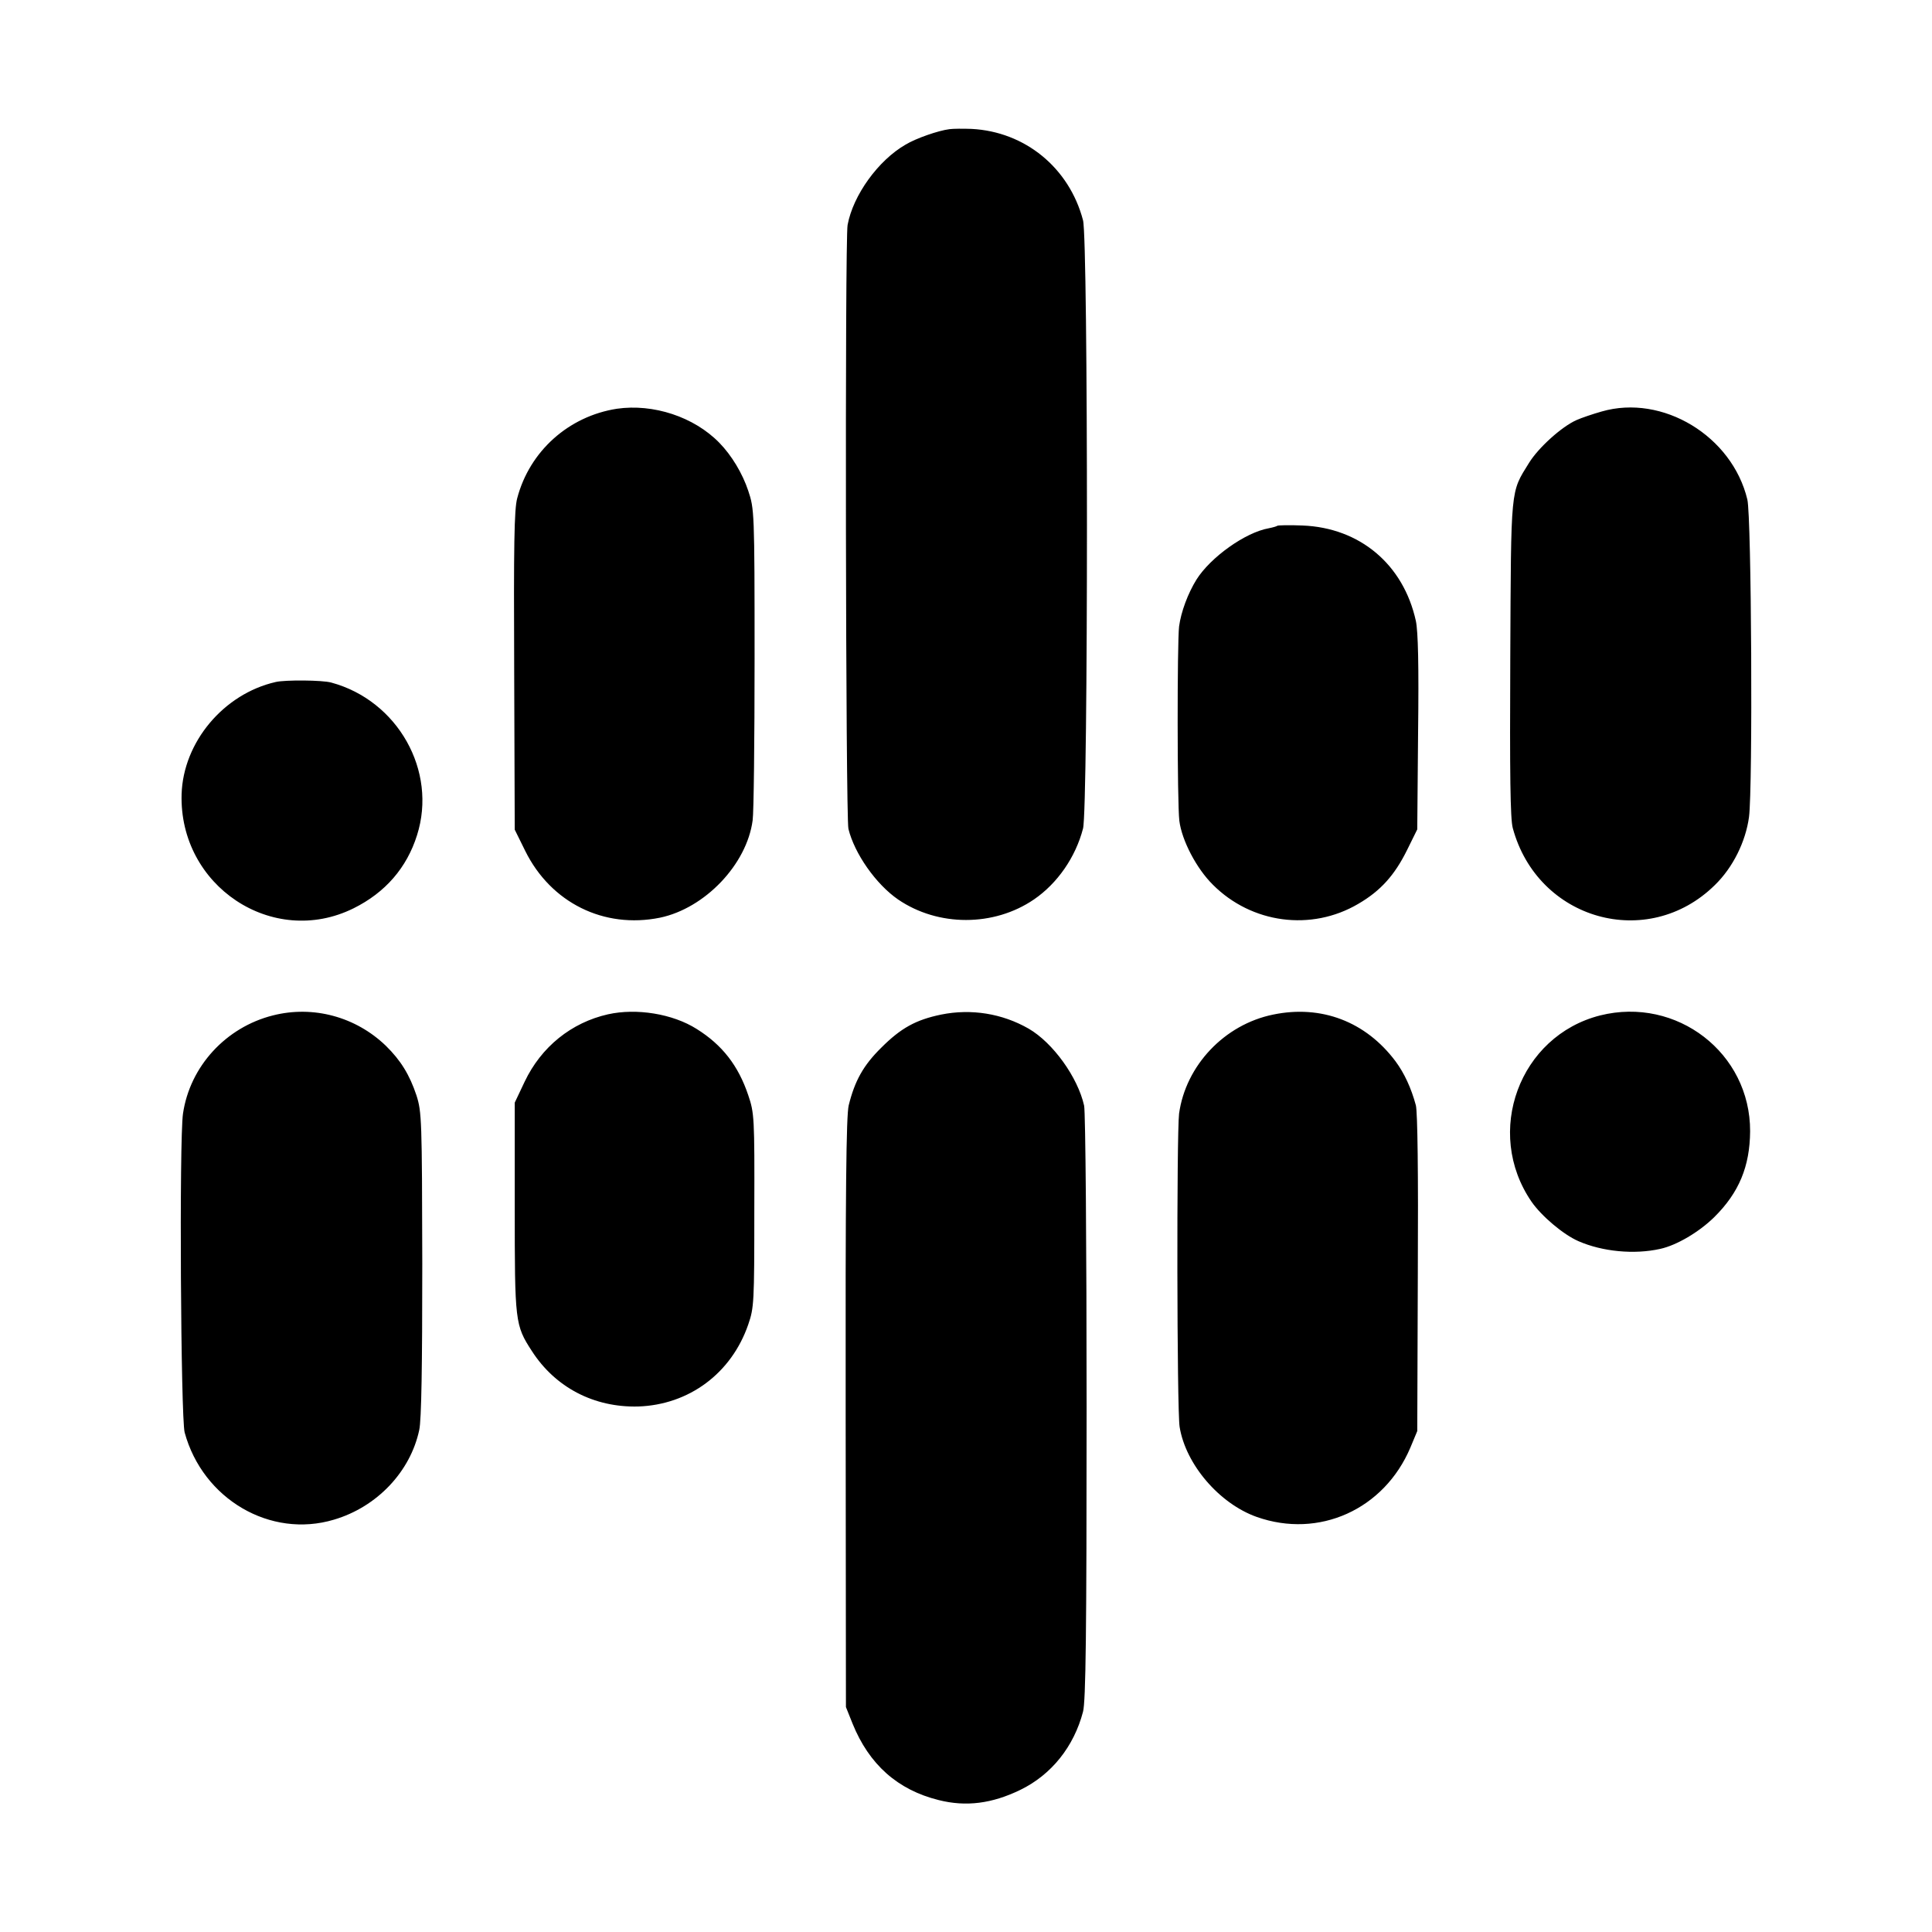
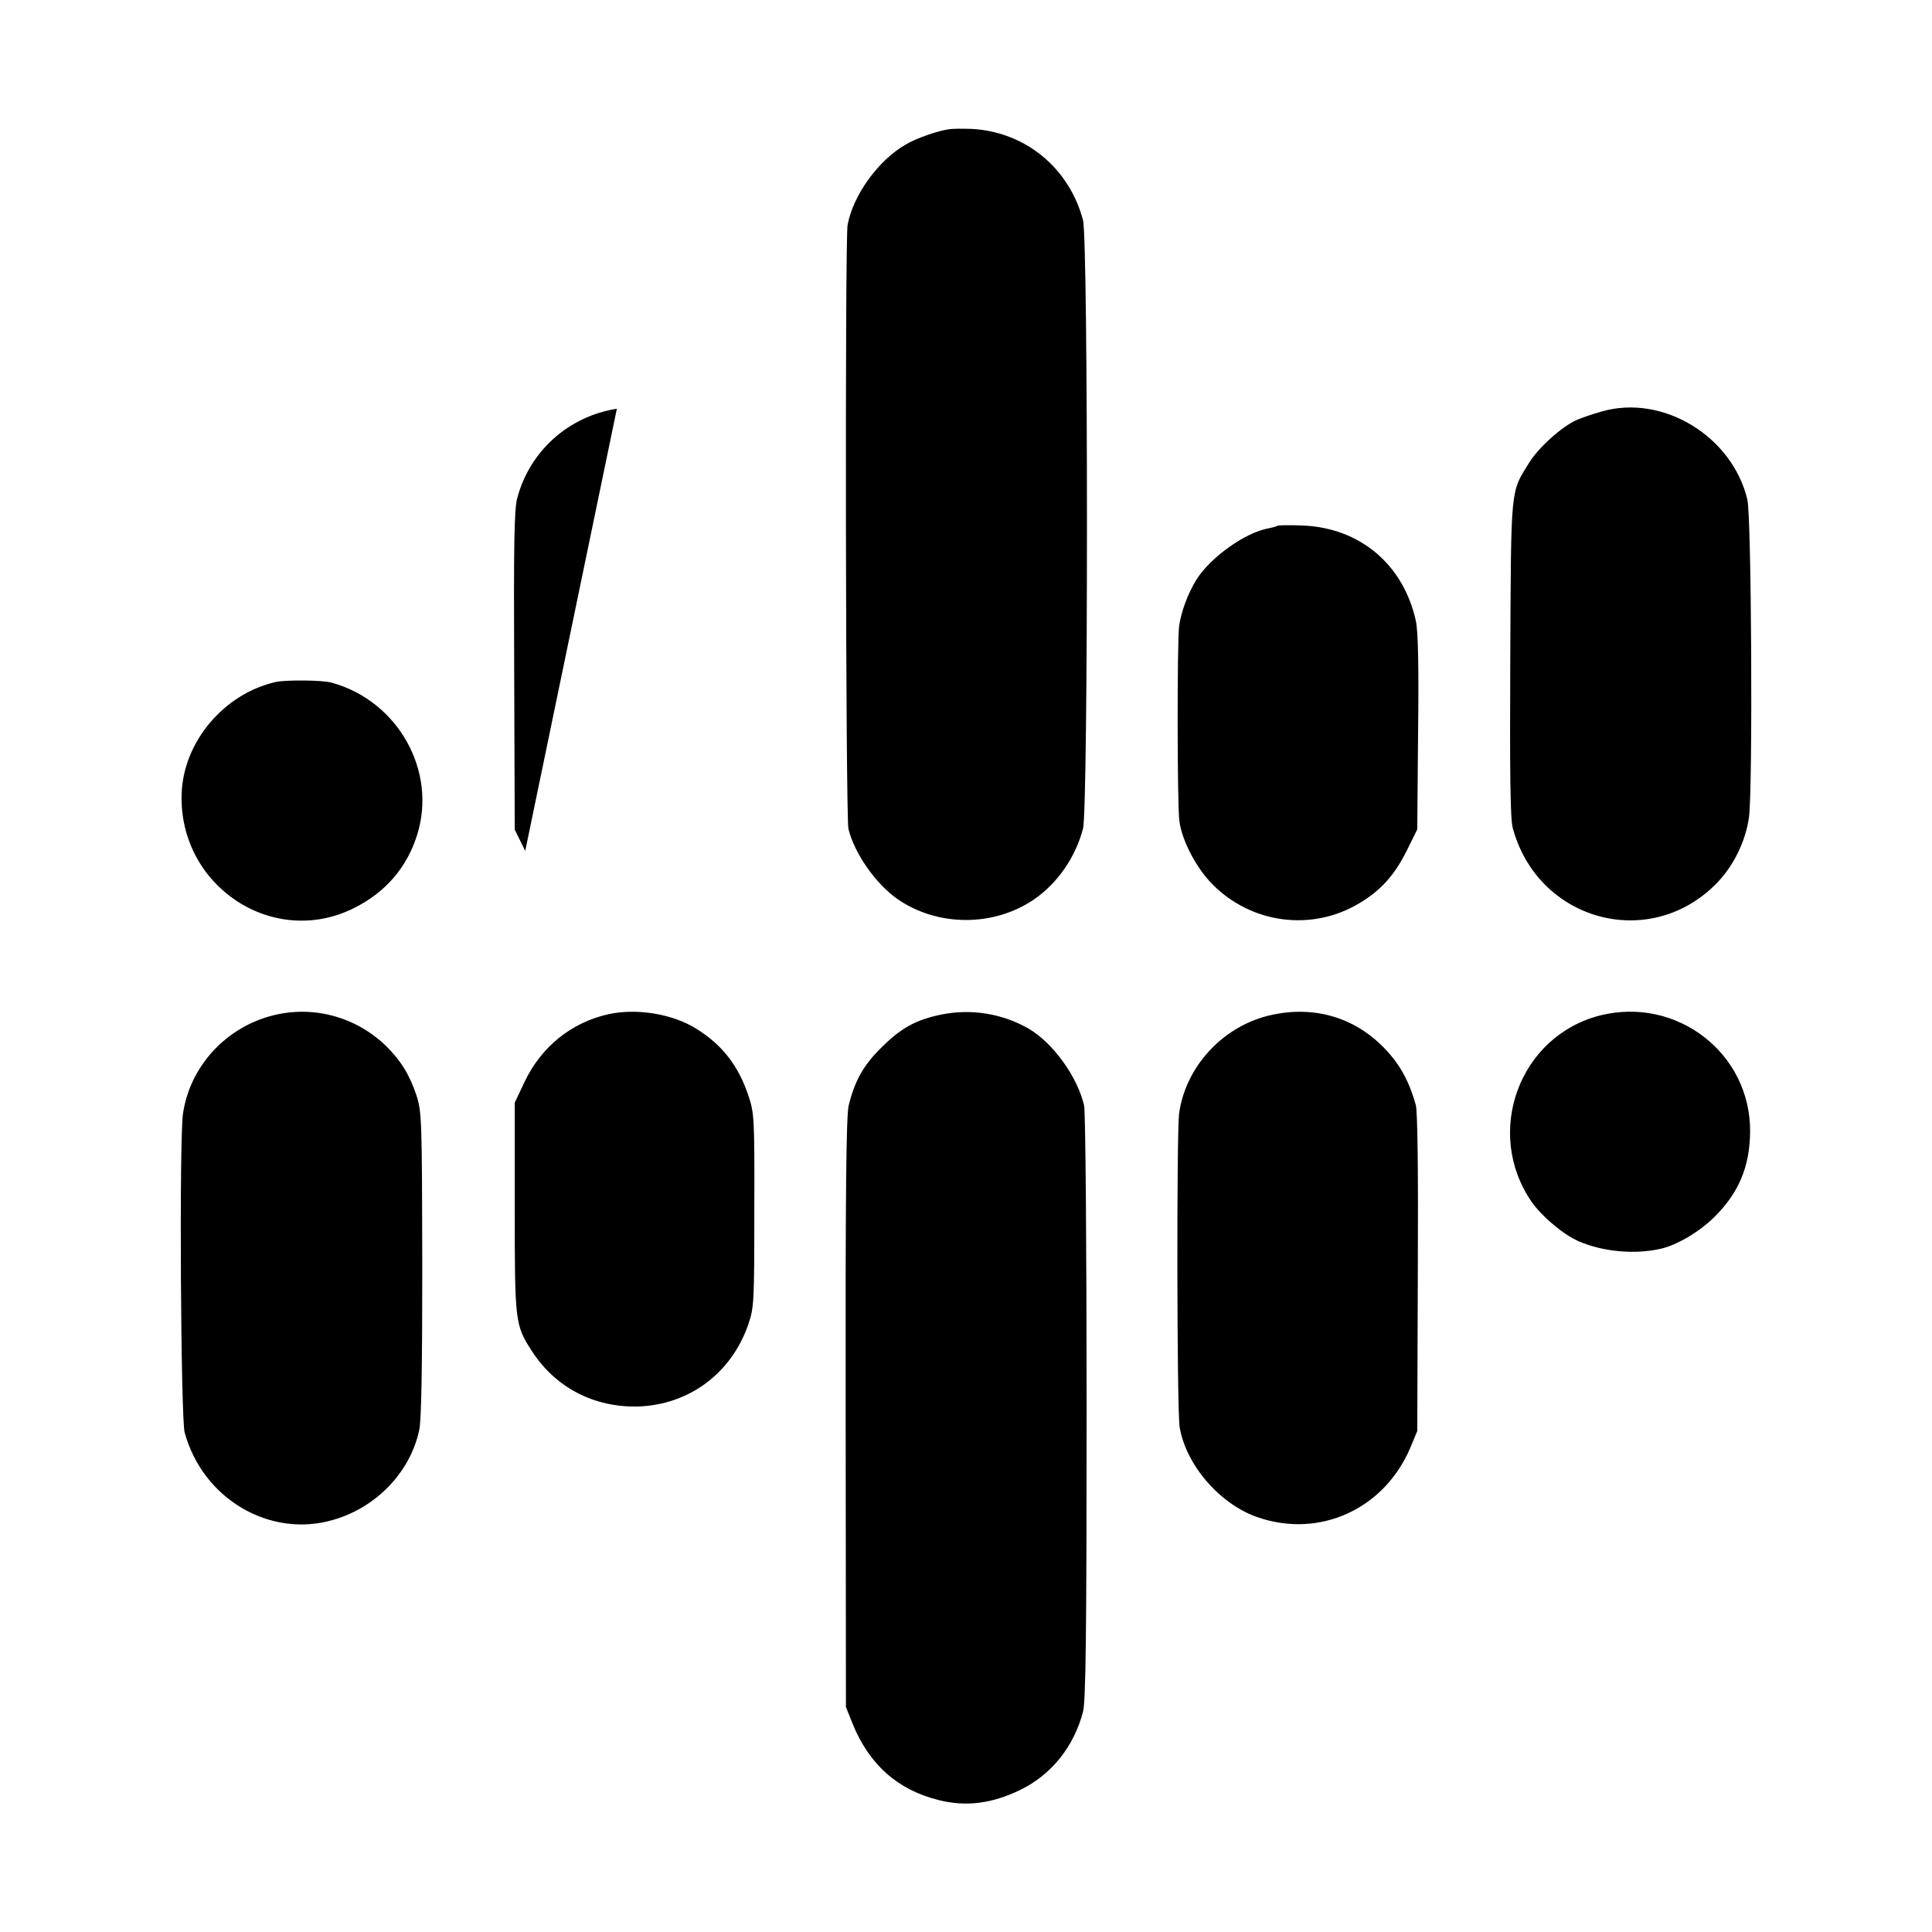
<svg xmlns="http://www.w3.org/2000/svg" version="1" width="933.333" height="933.333" viewBox="0 0 700 700">
-   <path d="M344 46.8c-4 .5-12.1 3.3-15.9 5.6-9.9 5.7-19 18.3-21 29.1-1 5.1-.7 214.8.3 218.8 2.2 9 10 20.1 18 25.6 14.5 9.9 34.7 9.9 49.2 0 8.5-5.8 15.1-15.3 17.8-25.7 1.9-6.9 1.9-213.5 0-220.4-5-19-21-32.1-40.4-33.1-3-.1-6.6-.1-8 .1zM223.5 148.1c-17.4 2.7-31.6 15.3-36.1 32.4-1.1 4-1.3 16.9-1.1 62.6l.2 57.5 3.8 7.7c9.3 18.8 28.5 28.3 48.8 24.2 16.3-3.4 31.5-19.3 33.6-35.3.4-2.6.7-29 .7-58.7 0-53.3-.1-54.1-2.3-60.7-2.1-6.3-6-12.8-10.5-17.4-9.2-9.4-23.9-14.2-37.1-12.3zM580.3 149.1c-3.2.9-7.3 2.3-9.1 3.1-5.4 2.4-13.8 10-17.2 15.5-6.8 11-6.5 8.1-6.8 70.8-.2 42.2 0 58.2.9 61.5 9 33.4 48.9 44.6 73.2 20.7 6.6-6.4 11.2-15.8 12.4-24.7 1.4-11 .9-108.6-.6-115-5.5-23-30.7-38.3-52.8-31.9zM462.8 190.5c-.2.2-1.6.6-3.1.9-8.5 1.5-21.1 10.5-26.2 18.6-3.1 5-5.6 11.7-6.3 17-.7 5.9-.7 64 .1 70.4.9 7.1 6.2 17.3 12.2 23.2 14 14 35.6 16.9 52.6 6.9 8.1-4.7 13.2-10.4 17.7-19.5l3.7-7.5.3-35c.3-24.5 0-36.7-.8-40.5-4.5-20.5-20.3-33.8-41.1-34.6-4.8-.2-8.8-.1-9.1.1zM99.9 247.1c-18.9 4.3-33.5 21.8-34.1 40.6-1 33.3 33 55.9 62.3 41.4 11.5-5.7 19.3-14.7 23-26.5 7.4-23.3-7-48.8-31.1-55.3-3.2-.9-16.7-1-20.1-.2zM98.9 367.9c-17.1 4.3-30.1 18.5-32.6 35.6-1.4 9.6-.8 110.1.6 115.5 6.6 24.2 31.1 38.5 54.1 31.6 15.6-4.6 27.7-17.4 30.9-32.5.8-3.6 1.1-23.2 1.1-60.2-.1-52.3-.2-55-2.1-61-2.5-7.5-5.7-12.7-11.1-18-10.9-10.5-26.3-14.7-40.9-11zM220.3 367.5c-13.3 3-24.2 11.8-30.2 24.4l-3.6 7.6v38c0 41.5.1 42.6 6.2 52 8.5 13.2 22.5 20.5 38.5 20.1 18.4-.6 33.8-12 39.9-29.7 2.1-6.1 2.2-7.9 2.2-41.4.1-33.7 0-35.2-2.2-41.7-3.6-10.7-9.4-18.2-18.7-24-8.7-5.5-21.8-7.6-32.1-5.3zM341 367.6c-9.2 1.9-14.6 4.9-21.7 12-6.5 6.4-9.6 12-11.8 20.9-.9 3.8-1.2 31.1-1.1 111.5l.1 106.5 2.4 6c6 14.8 16.3 24 31.2 27.7 9.9 2.5 19.3 1.3 29.6-3.7 11.3-5.5 19.4-15.7 22.7-28.3 1-3.7 1.3-28.6 1.3-110.2 0-58-.4-107.2-.9-109.4-2.3-10.3-11.3-22.8-20.1-27.9-9.6-5.5-20.8-7.3-31.7-5.1zM461.3 367.6c-17.7 3.6-31.7 18.5-34.1 35.9-.9 7.4-.8 107.3.2 113.5 2.2 13.6 14.4 27.8 27.9 32.6 22.6 8 46.2-2.7 55.7-25.1l2.5-6 .2-57c.2-37-.1-58.4-.7-61-1.7-6.3-4.2-11.7-7.4-16-10.8-14.4-26.9-20.5-44.3-16.9zM579.8 367.9c-29.3 7.4-42.2 42.3-24.9 67.5 3.6 5.2 11.5 11.9 17 14.3 8.7 3.8 20.2 4.9 29.6 2.8 6-1.3 14.1-6.1 19.6-11.5 9-8.9 12.9-18.4 13-31.1.1-28.4-26.6-48.9-54.3-42z" />
+   <path d="M344 46.8c-4 .5-12.1 3.3-15.9 5.6-9.9 5.7-19 18.3-21 29.1-1 5.1-.7 214.8.3 218.8 2.2 9 10 20.1 18 25.6 14.5 9.9 34.7 9.9 49.2 0 8.5-5.8 15.1-15.3 17.8-25.7 1.9-6.9 1.9-213.5 0-220.4-5-19-21-32.1-40.4-33.1-3-.1-6.6-.1-8 .1zM223.5 148.1c-17.4 2.7-31.6 15.3-36.1 32.4-1.1 4-1.3 16.9-1.1 62.6l.2 57.5 3.8 7.7zM580.3 149.1c-3.2.9-7.3 2.3-9.1 3.1-5.4 2.4-13.8 10-17.2 15.5-6.8 11-6.5 8.1-6.8 70.8-.2 42.2 0 58.2.9 61.5 9 33.4 48.9 44.6 73.2 20.7 6.6-6.4 11.2-15.8 12.4-24.7 1.4-11 .9-108.6-.6-115-5.5-23-30.7-38.3-52.8-31.9zM462.8 190.5c-.2.2-1.6.6-3.1.9-8.5 1.5-21.1 10.5-26.2 18.6-3.1 5-5.6 11.7-6.3 17-.7 5.9-.7 64 .1 70.4.9 7.1 6.2 17.3 12.2 23.2 14 14 35.6 16.9 52.6 6.9 8.1-4.7 13.2-10.4 17.7-19.5l3.7-7.5.3-35c.3-24.5 0-36.7-.8-40.5-4.5-20.5-20.3-33.8-41.1-34.6-4.8-.2-8.8-.1-9.1.1zM99.9 247.1c-18.9 4.3-33.5 21.8-34.1 40.6-1 33.3 33 55.9 62.3 41.4 11.5-5.7 19.3-14.7 23-26.5 7.4-23.3-7-48.8-31.1-55.3-3.2-.9-16.7-1-20.1-.2zM98.9 367.9c-17.1 4.3-30.1 18.5-32.6 35.6-1.4 9.6-.8 110.1.6 115.5 6.6 24.2 31.1 38.5 54.1 31.6 15.6-4.6 27.7-17.4 30.9-32.5.8-3.6 1.1-23.2 1.1-60.2-.1-52.3-.2-55-2.1-61-2.5-7.5-5.7-12.7-11.1-18-10.9-10.5-26.3-14.7-40.9-11zM220.3 367.5c-13.3 3-24.2 11.8-30.2 24.4l-3.6 7.6v38c0 41.5.1 42.6 6.2 52 8.5 13.2 22.5 20.5 38.5 20.1 18.4-.6 33.8-12 39.9-29.7 2.1-6.1 2.2-7.9 2.2-41.4.1-33.7 0-35.2-2.2-41.7-3.6-10.7-9.4-18.2-18.7-24-8.7-5.5-21.8-7.6-32.1-5.3zM341 367.6c-9.2 1.9-14.6 4.9-21.7 12-6.5 6.4-9.6 12-11.8 20.9-.9 3.8-1.2 31.1-1.1 111.5l.1 106.5 2.4 6c6 14.8 16.3 24 31.2 27.7 9.9 2.5 19.3 1.3 29.6-3.7 11.3-5.5 19.4-15.7 22.7-28.3 1-3.7 1.3-28.6 1.3-110.2 0-58-.4-107.2-.9-109.4-2.3-10.3-11.3-22.8-20.1-27.9-9.6-5.5-20.8-7.3-31.7-5.1zM461.3 367.6c-17.7 3.6-31.7 18.5-34.1 35.9-.9 7.4-.8 107.3.2 113.5 2.2 13.6 14.4 27.8 27.9 32.6 22.6 8 46.2-2.7 55.7-25.1l2.5-6 .2-57c.2-37-.1-58.4-.7-61-1.7-6.3-4.2-11.7-7.4-16-10.8-14.4-26.9-20.5-44.3-16.9zM579.8 367.9c-29.3 7.4-42.2 42.3-24.9 67.5 3.6 5.2 11.5 11.9 17 14.3 8.7 3.8 20.2 4.9 29.6 2.8 6-1.3 14.1-6.1 19.6-11.5 9-8.9 12.9-18.4 13-31.1.1-28.4-26.6-48.9-54.3-42z" />
</svg>